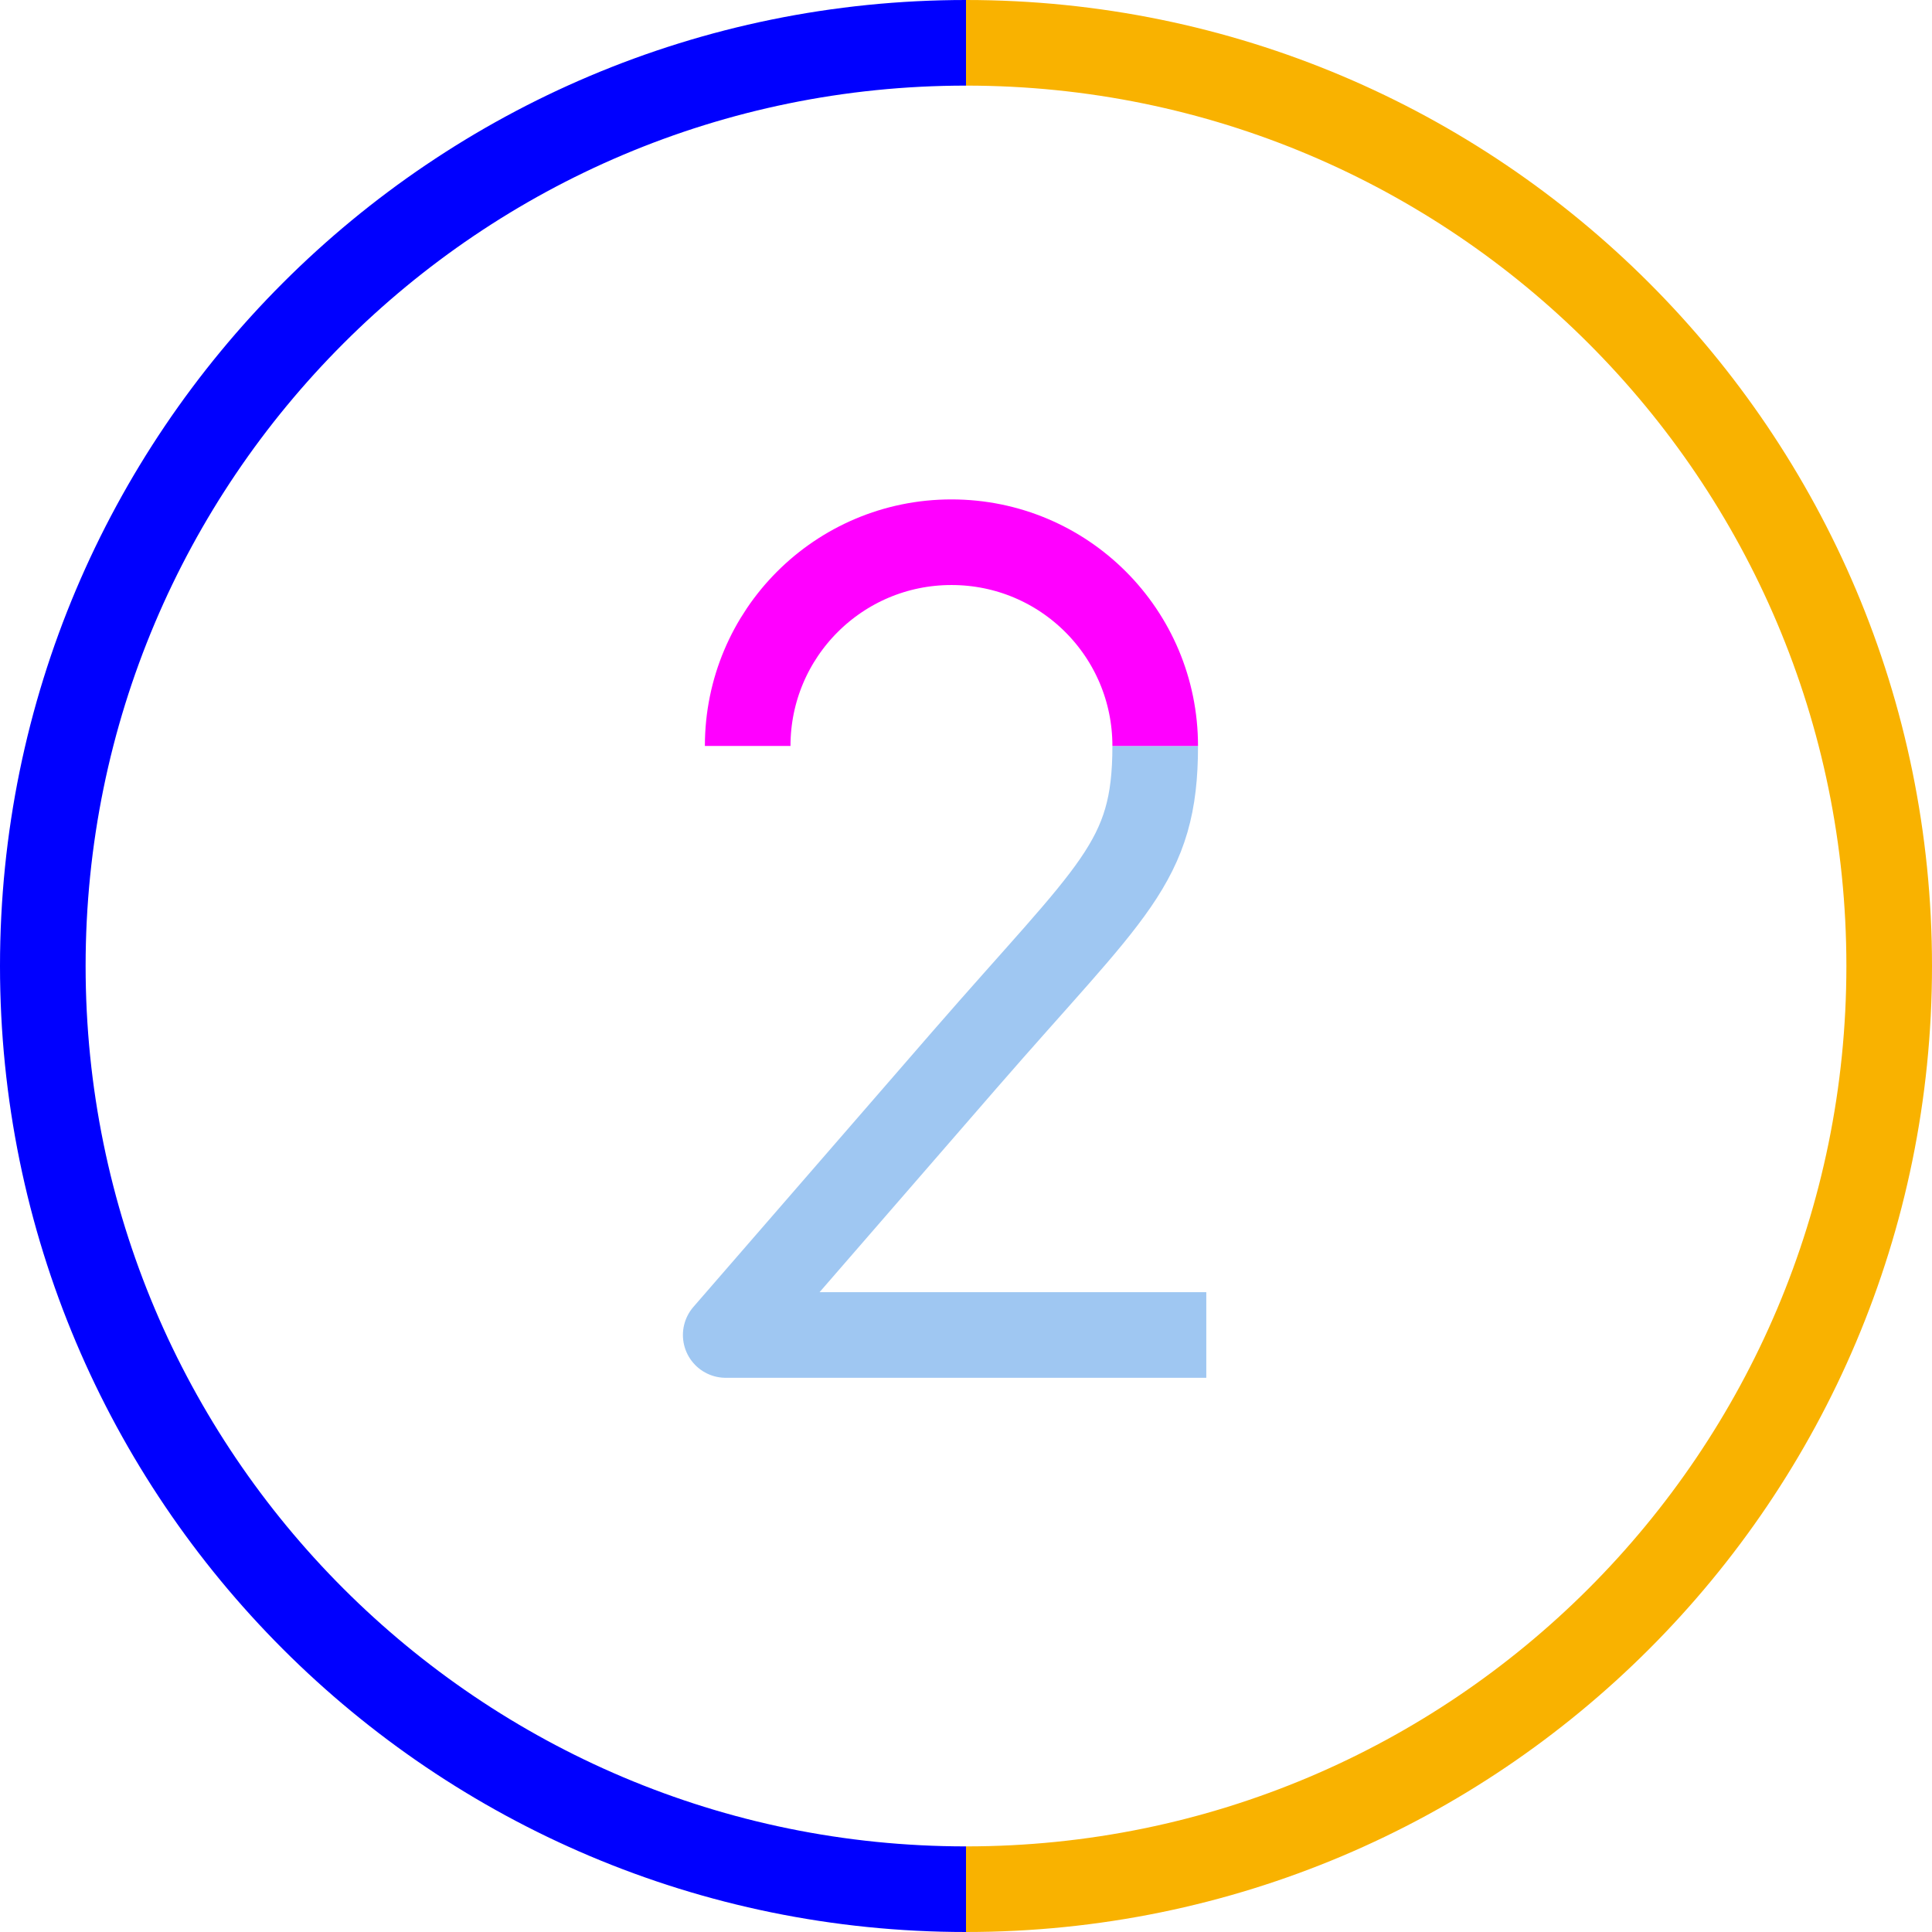
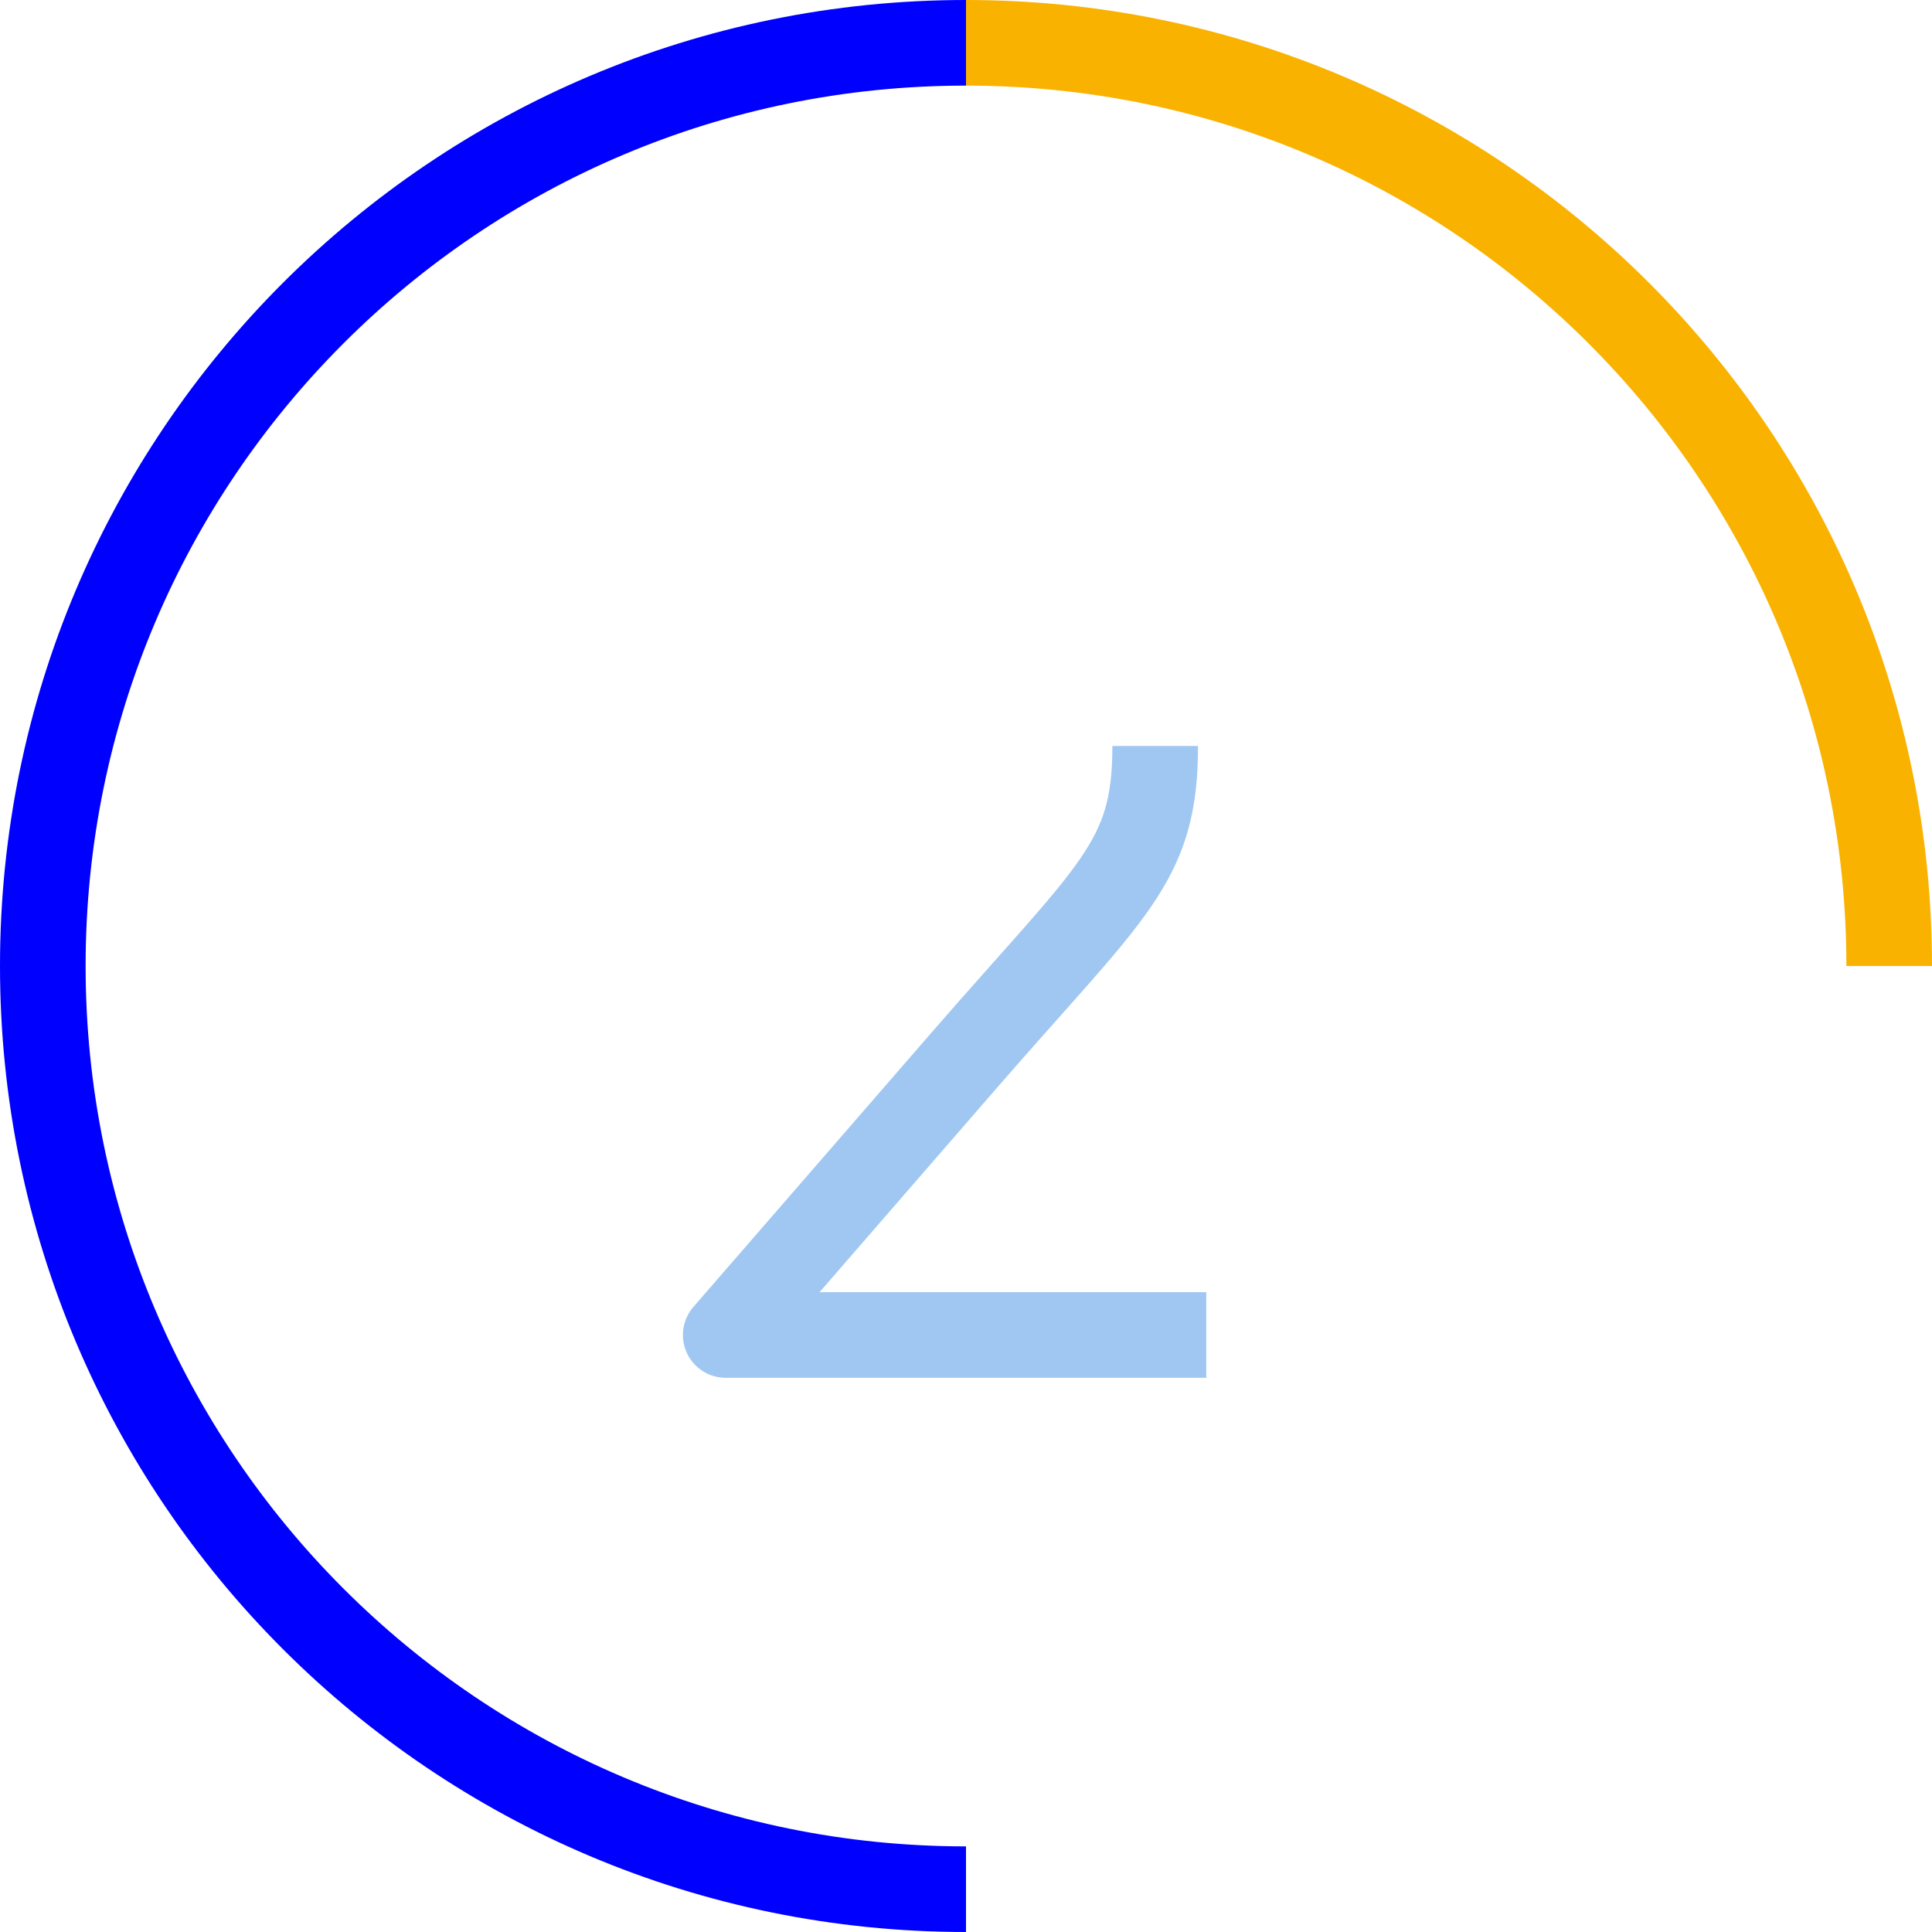
<svg xmlns="http://www.w3.org/2000/svg" id="Layer_1" data-name="Layer 1" viewBox="0 0 67.7 67.7">
  <defs>
    <style> .cls-1 { stroke: #f9b200; } .cls-1, .cls-2 { stroke-miterlimit: 10; } .cls-1, .cls-2, .cls-3, .cls-4 { fill: none; stroke-width: 3px; } .cls-2 { stroke: #f0f; } .cls-3 { stroke: #9fc7f2; } .cls-3, .cls-4 { stroke-linejoin: round; } .cls-4 { stroke: blue; } </style>
  </defs>
-   <path class="cls-1" d="m33.85,1.5c17.87,0,32.35,14.48,32.35,32.35s-14.48,32.35-32.35,32.35" />
+   <path class="cls-1" d="m33.85,1.5c17.87,0,32.35,14.48,32.35,32.35" />
  <path class="cls-4" d="m33.85,66.2C15.98,66.2,1.5,51.72,1.5,33.85S15.98,1.5,33.85,1.5" />
  <path class="cls-3" d="m40.48,26.14c0,4.11-1.47,5-6.7,11.02l-8.35,9.62h16.84" />
-   <path class="cls-2" d="m26.2,26.14c0-3.94,3.19-7.14,7.14-7.14s7.14,3.19,7.14,7.14" />
</svg>